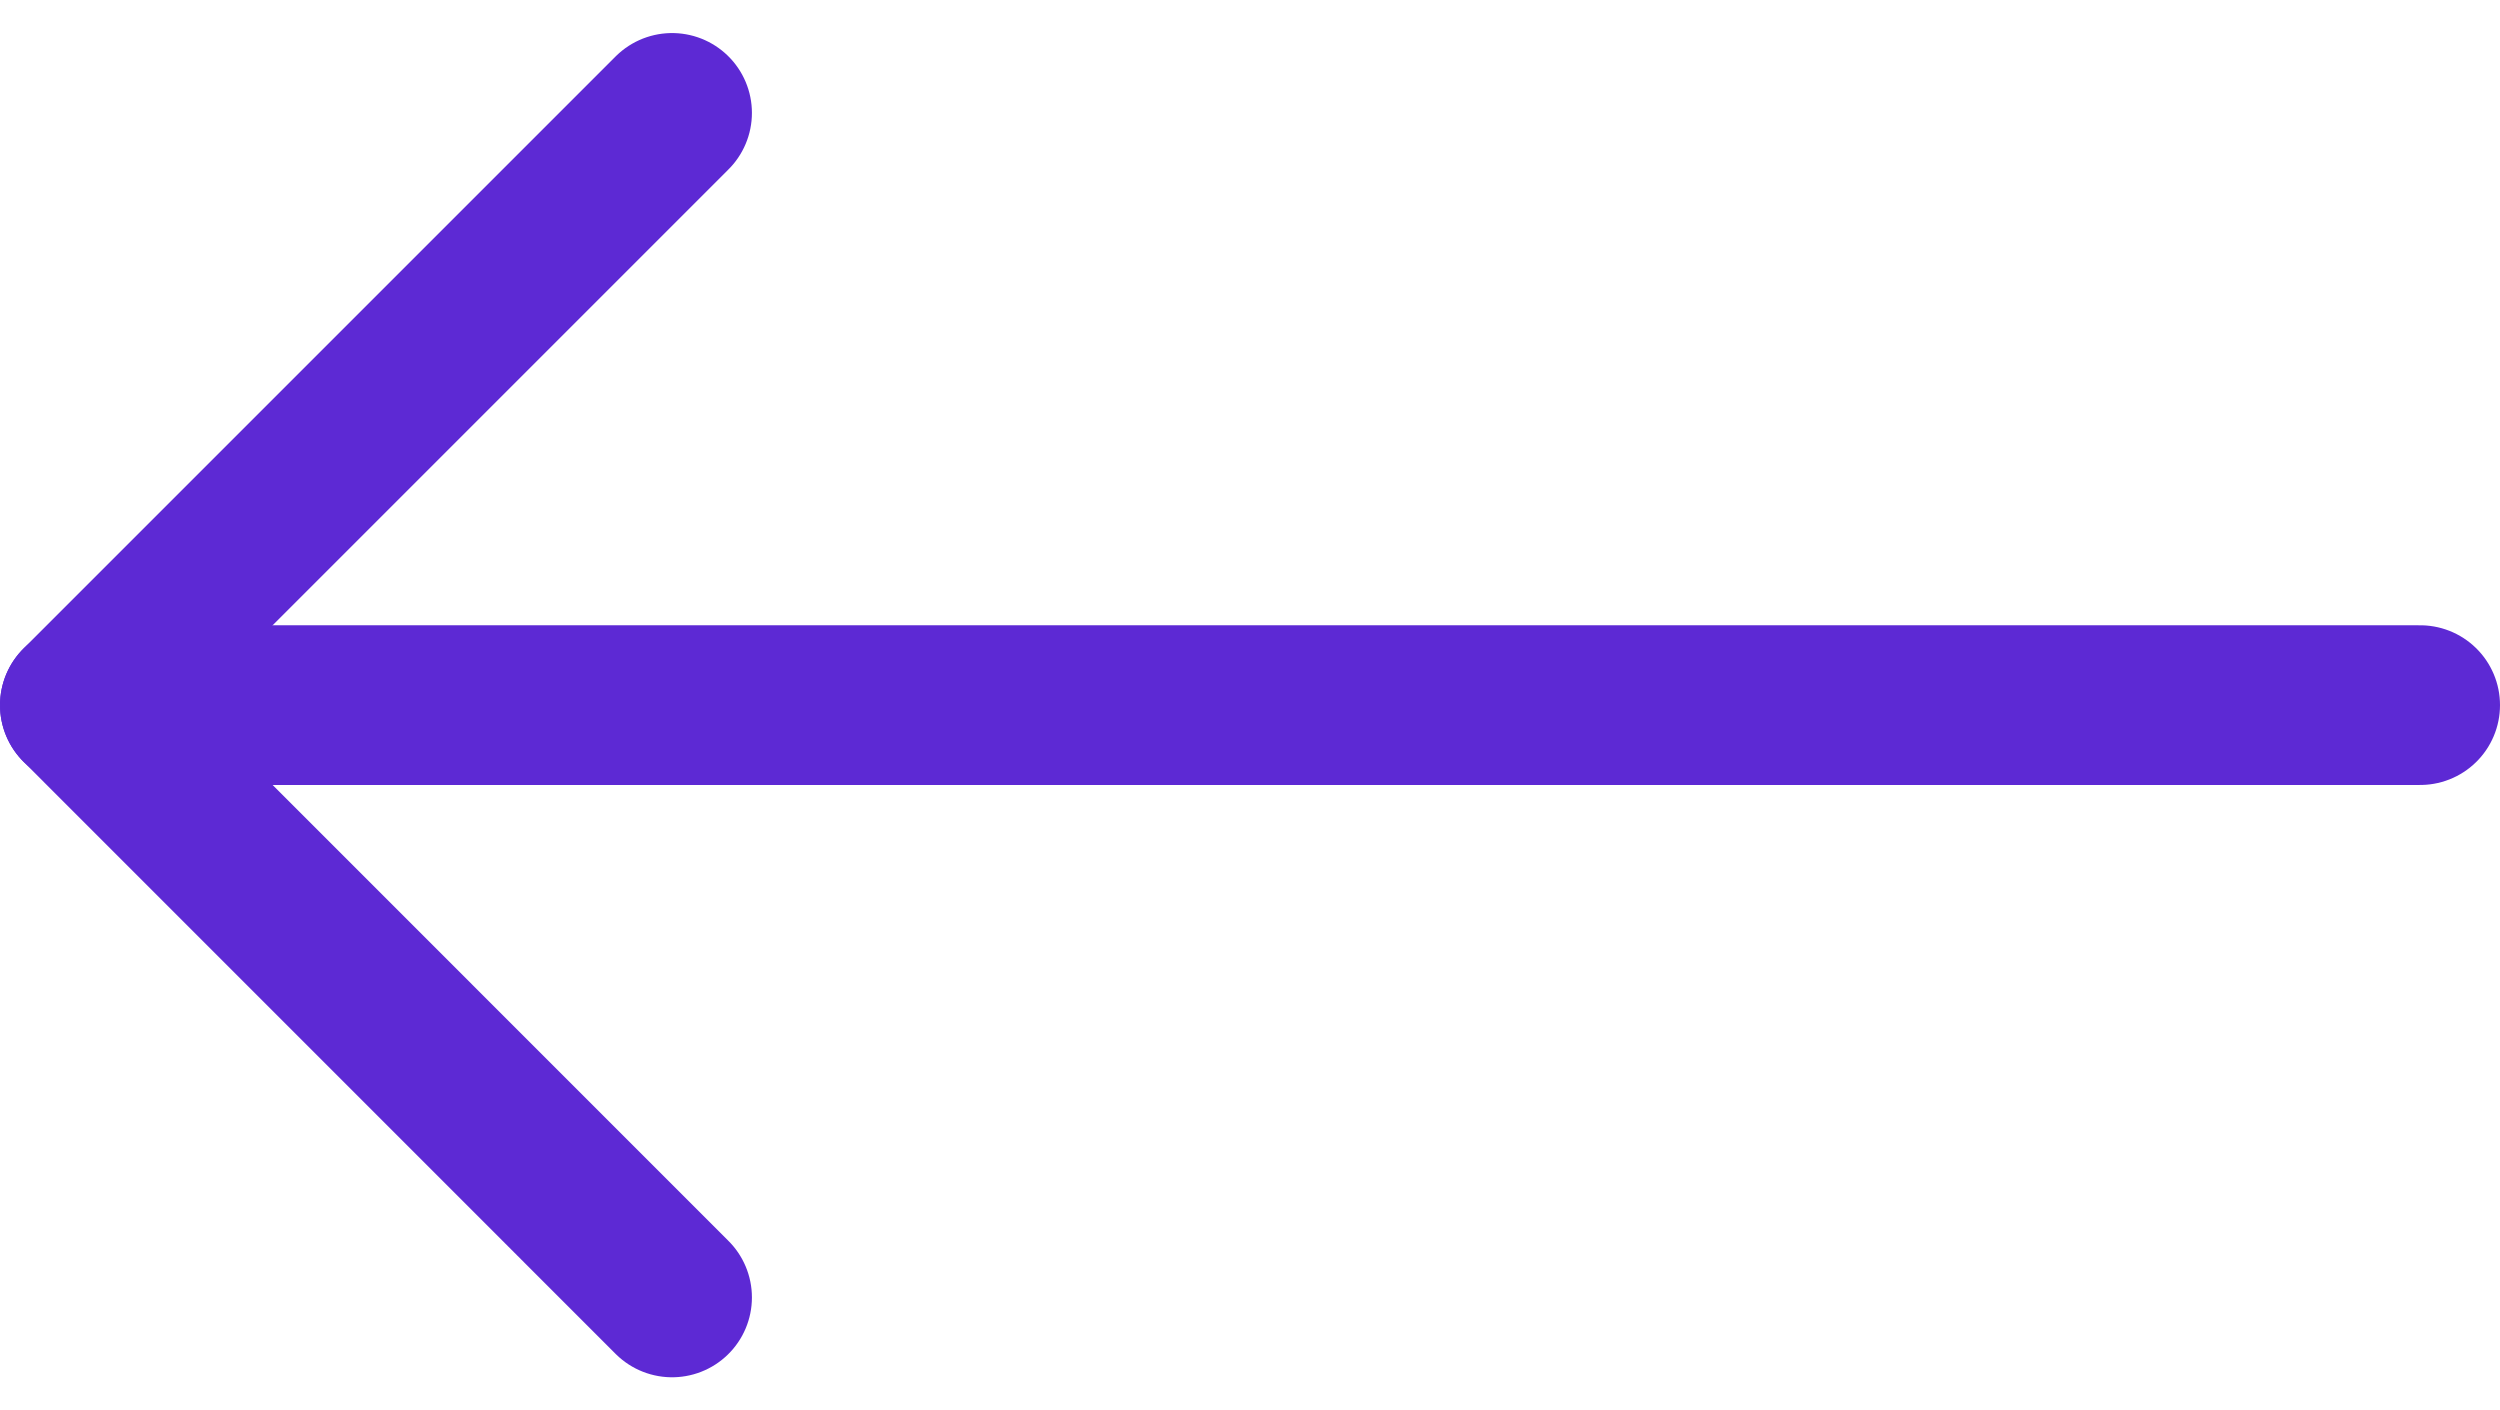
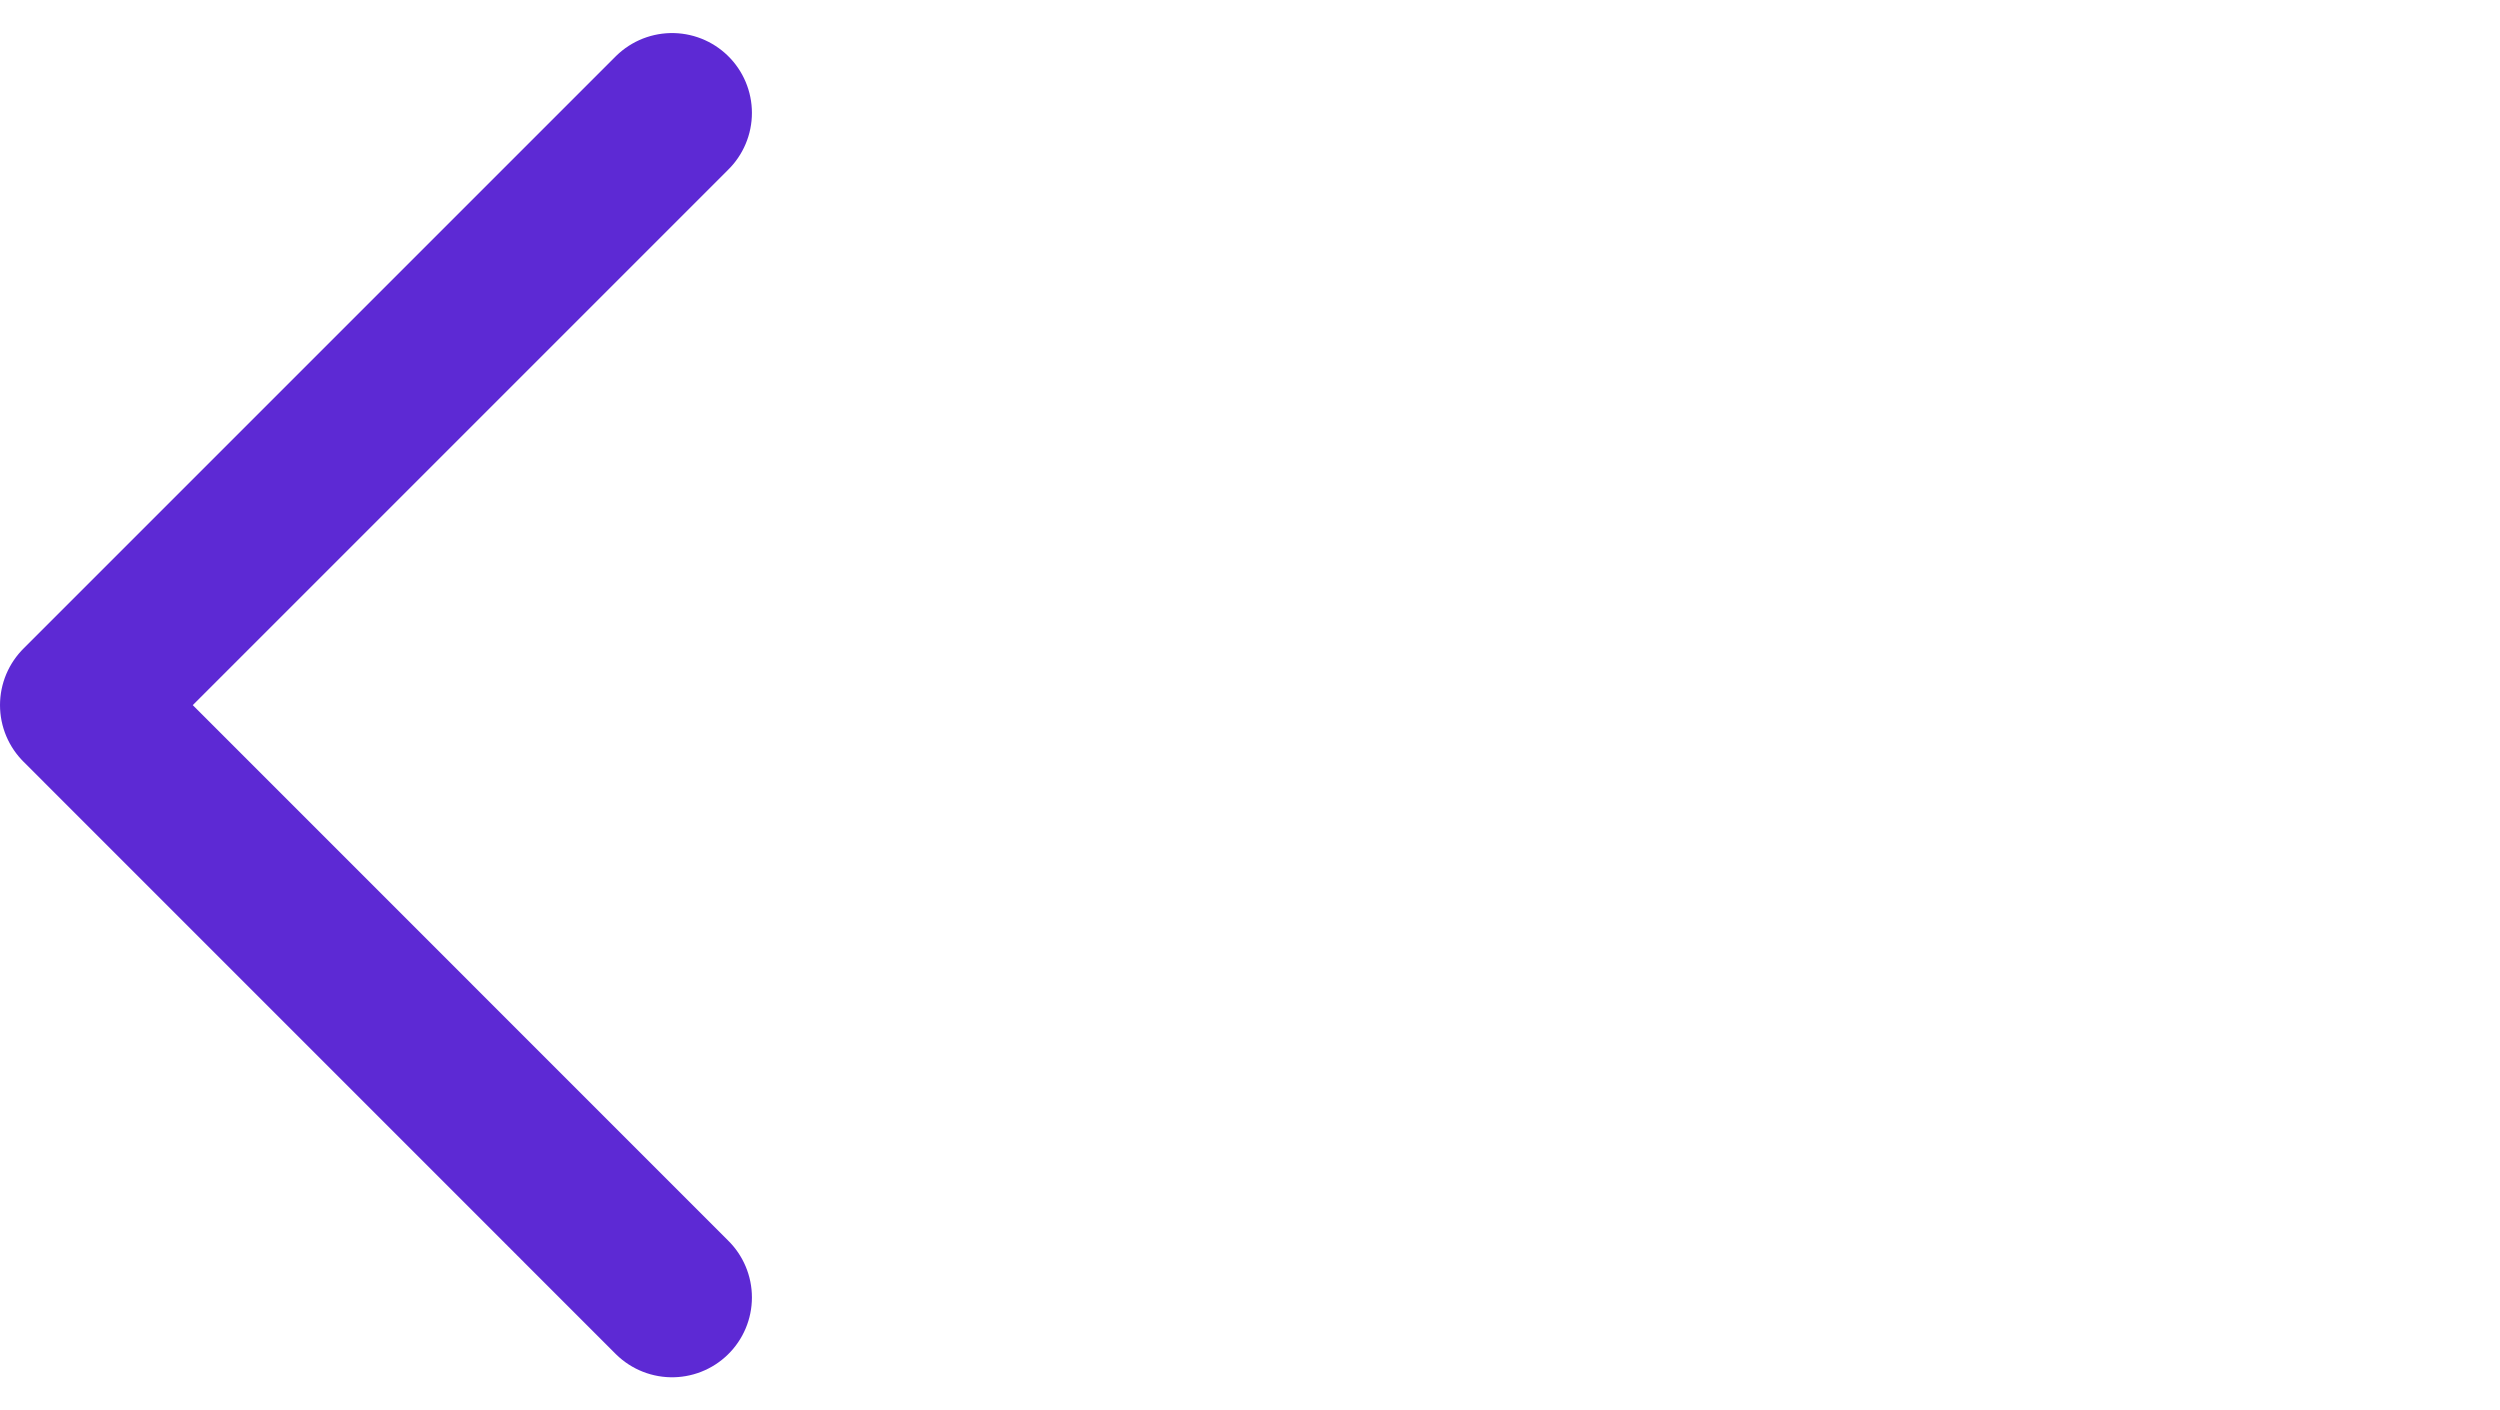
<svg xmlns="http://www.w3.org/2000/svg" width="31.31" height="17.663" viewBox="0 0 31.31 17.663">
  <g id="Group_21349" data-name="Group 21349" transform="translate(1 1.414)">
    <g id="Group_21323" data-name="Group 21323" transform="translate(0 0)">
-       <path id="Path_43588" data-name="Path 43588" d="M36.81,18H7.5" transform="translate(-7.5 -10.583)" fill="none" stroke="#5d29d4" stroke-linecap="round" stroke-linejoin="round" stroke-width="2" />
      <path id="Path_43589" data-name="Path 43589" d="M25.417,22.335,18,14.917,25.417,7.5" transform="translate(-18 -7.5)" fill="none" stroke="#5d29d4" stroke-linecap="round" stroke-linejoin="round" stroke-width="2" />
    </g>
  </g>
</svg>